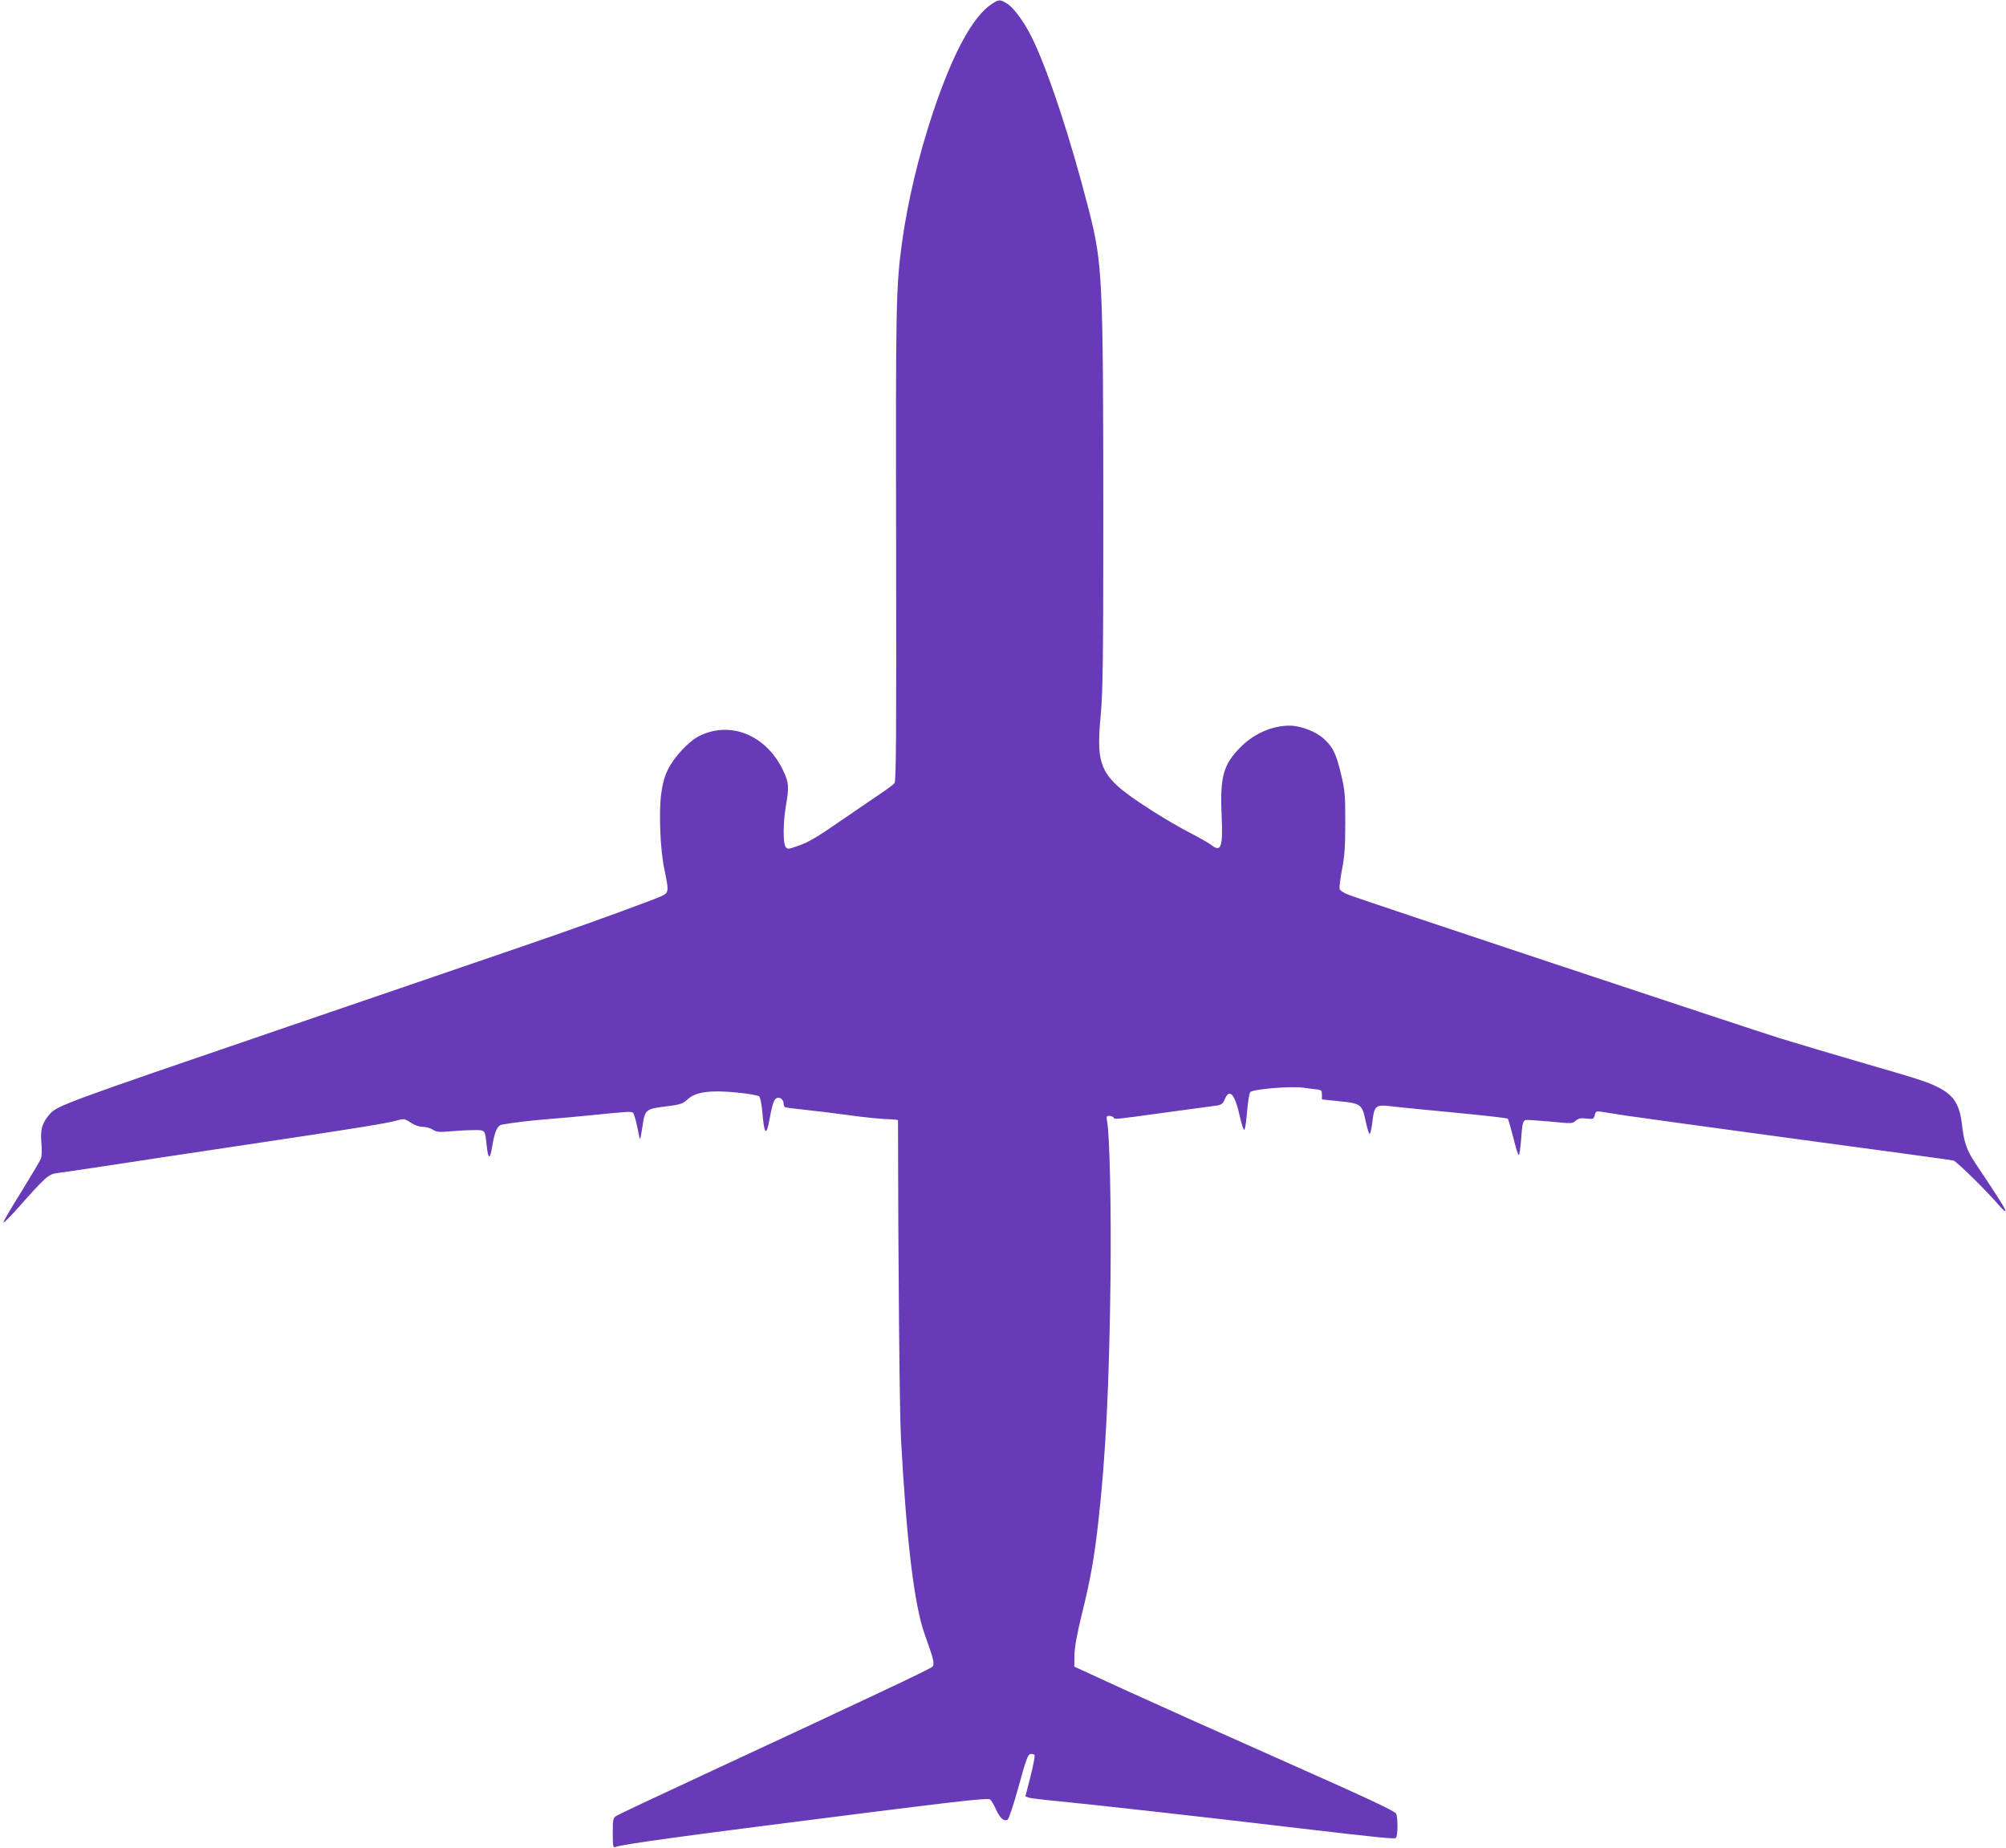
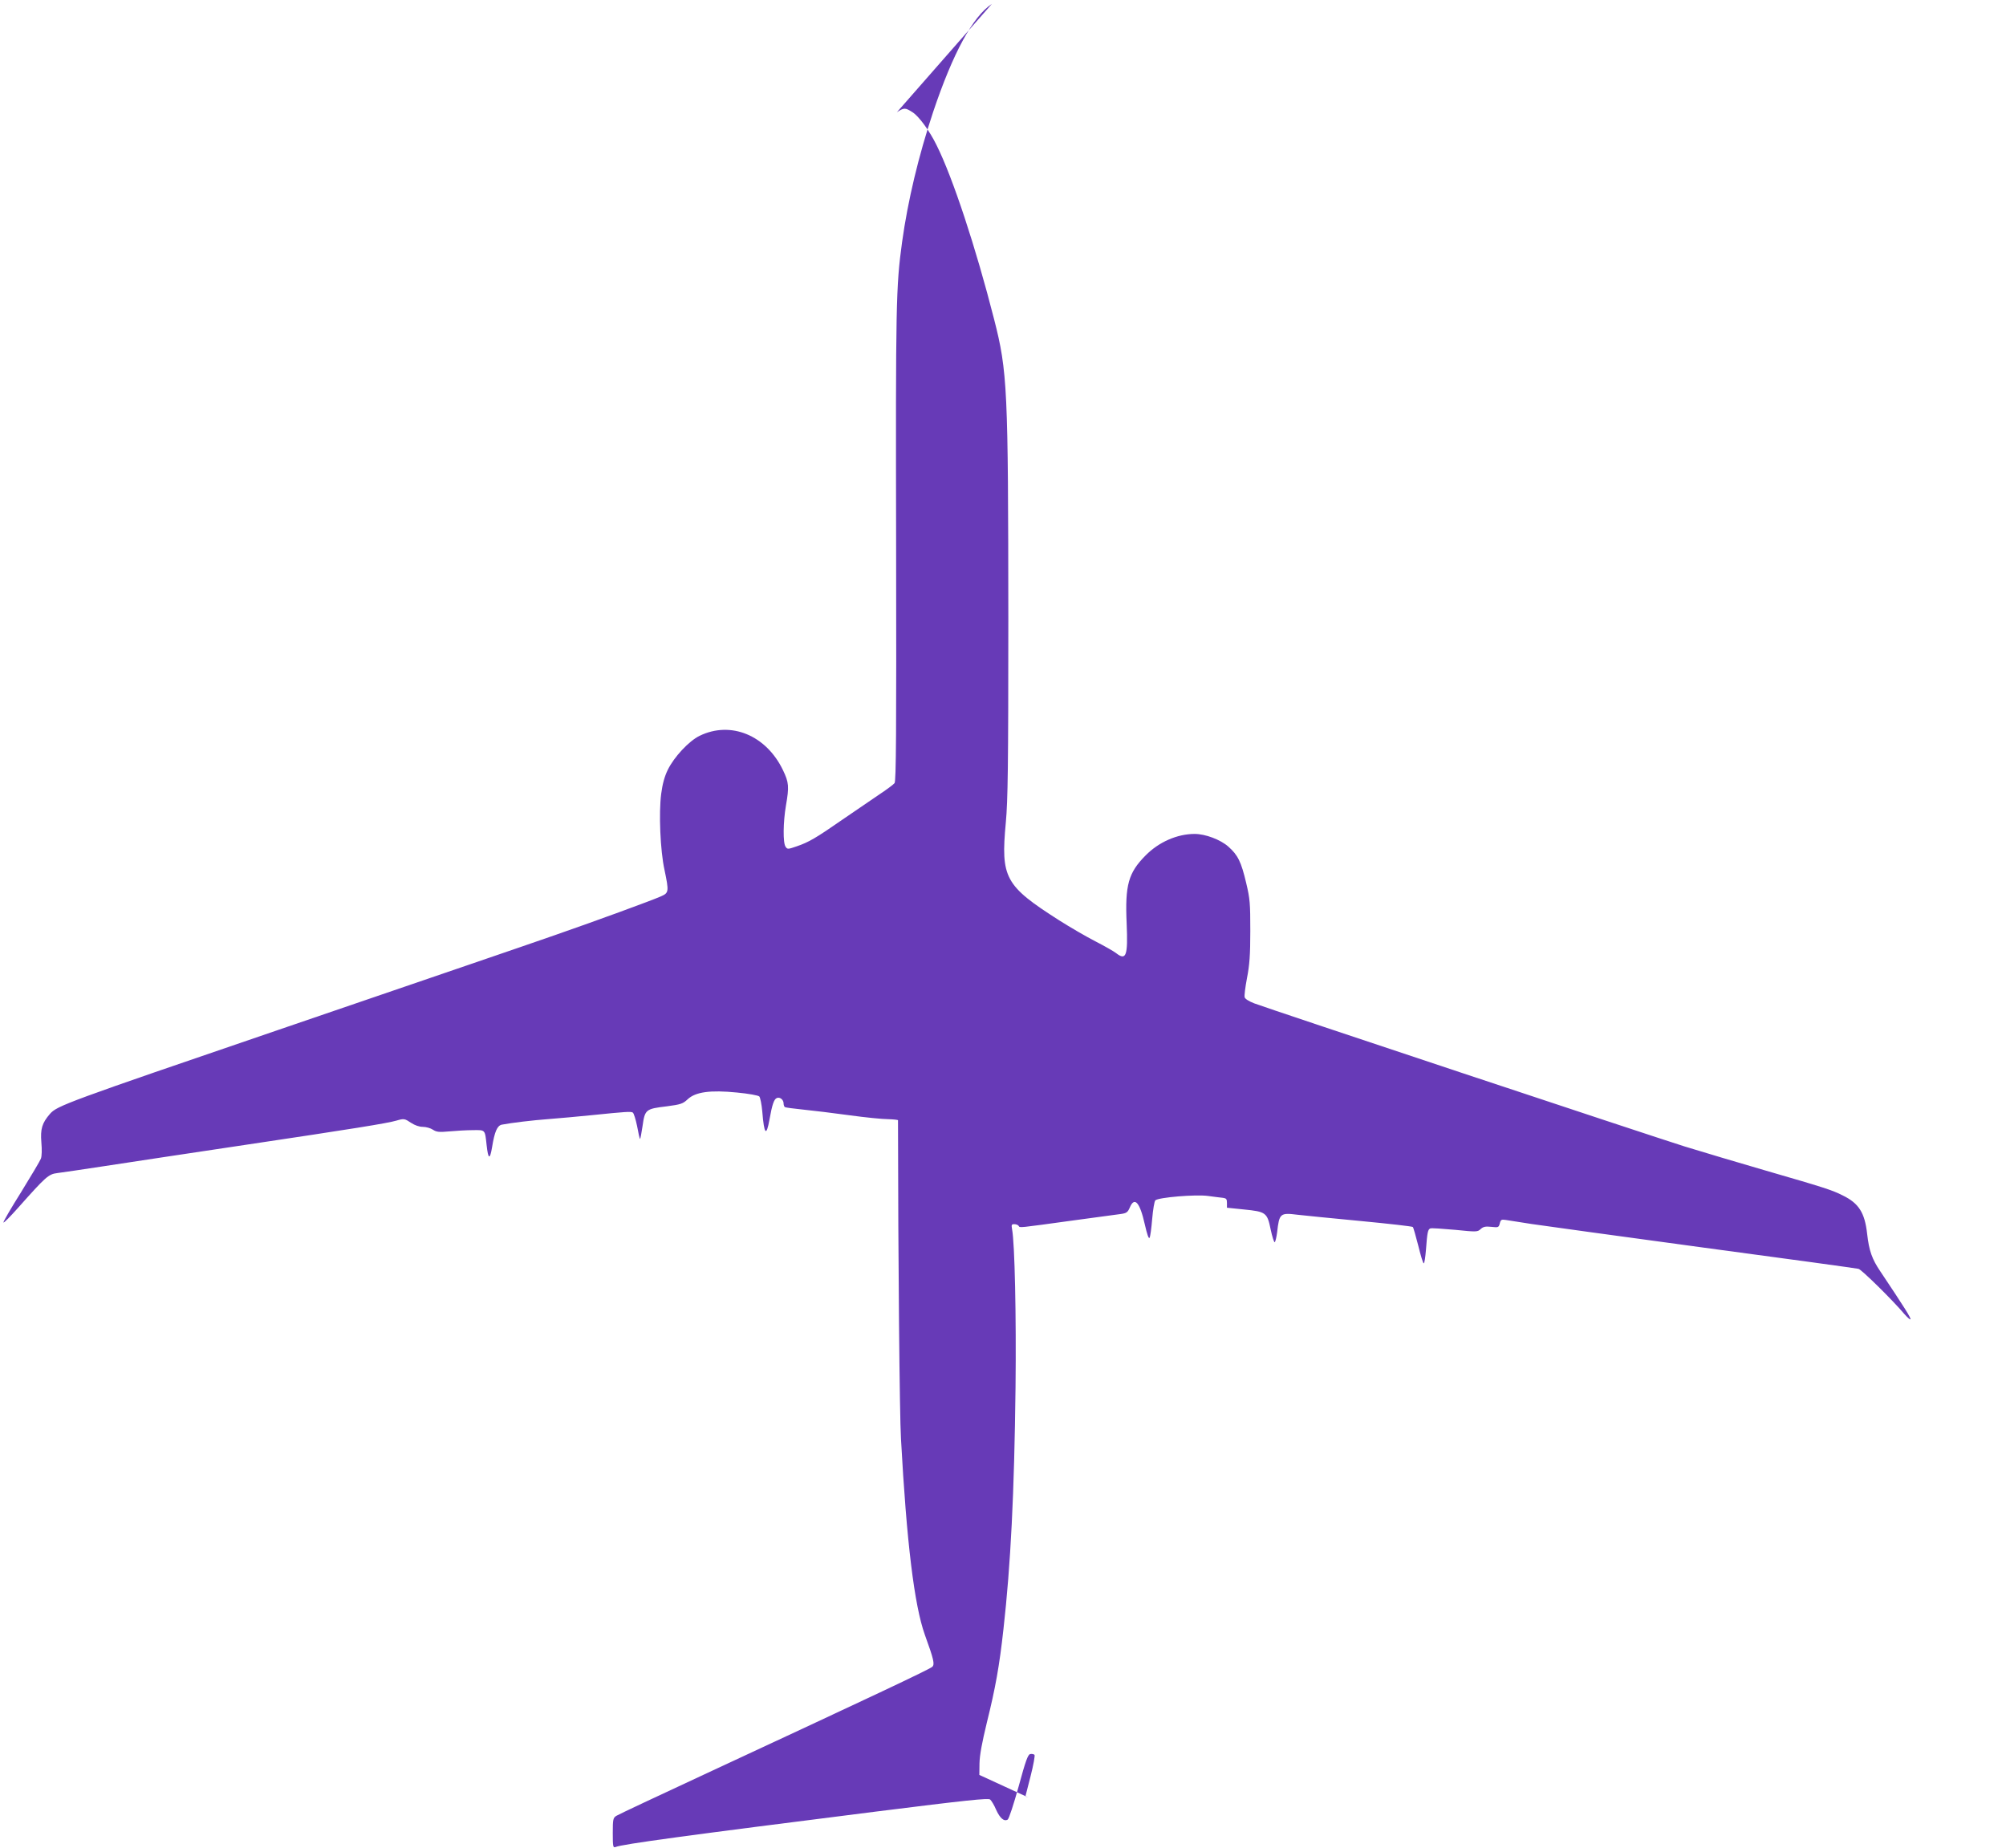
<svg xmlns="http://www.w3.org/2000/svg" version="1.0" width="1280pt" height="1179pt" viewBox="0 0 1280 1179" preserveAspectRatio="xMidYMid meet">
  <g transform="translate(0,1179) scale(0.1,-0.1)" fill="#673ab7" stroke="none">
-     <path d="M6329 11765 c-121 -79 -248 -312 -375 -690 -93 -280 -161 -564 -198 -830 -39 -286 -41 -389 -38 -1938 2 -1199 0 -1502 -10 -1514 -7 -9 -53 -43 -103 -76 -49 -33 -153 -104 -230 -157 -170 -118 -215 -144 -291 -170 -55 -19 -60 -20 -71 -3 -18 23 -16 158 2 263 21 121 19 147 -19 226 -107 223 -333 316 -532 219 -68 -33 -163 -135 -203 -217 -21 -43 -34 -91 -42 -153 -16 -121 -6 -363 21 -485 29 -139 28 -147 -22 -169 -58 -26 -413 -156 -678 -248 -238 -83 -635 -218 -1760 -603 -1355 -463 -1415 -485 -1461 -537 -51 -59 -62 -96 -55 -183 4 -45 3 -87 -3 -103 -6 -15 -63 -111 -126 -213 -64 -102 -115 -189 -113 -194 2 -5 43 37 93 93 177 199 194 215 250 222 28 3 165 24 305 45 140 22 543 82 895 135 677 101 908 138 965 155 48 14 52 13 94 -15 23 -15 51 -25 74 -25 20 0 49 -8 64 -18 23 -15 39 -17 105 -11 43 4 110 8 150 8 81 1 77 5 88 -95 10 -92 21 -97 35 -13 16 99 33 137 62 143 63 12 195 28 303 36 66 5 185 16 265 24 226 23 256 25 268 17 6 -4 18 -42 27 -85 8 -44 16 -81 19 -83 2 -2 9 35 16 82 15 106 20 110 155 126 89 12 102 16 133 45 50 47 144 60 315 43 73 -7 134 -18 142 -25 6 -7 15 -50 19 -96 12 -148 26 -163 46 -51 17 96 29 130 47 137 20 8 43 -11 43 -35 0 -10 4 -20 8 -23 5 -3 58 -10 118 -16 60 -6 192 -22 294 -36 101 -14 212 -25 247 -25 35 -1 63 -4 63 -7 1 -897 10 -1878 19 -2032 36 -661 85 -1062 152 -1250 58 -160 64 -189 48 -205 -14 -15 -412 -202 -1434 -677 -308 -143 -570 -266 -582 -274 -21 -13 -23 -22 -23 -110 0 -88 2 -95 18 -89 42 18 448 73 1661 226 583 73 716 87 729 77 8 -7 26 -36 38 -65 25 -55 51 -77 74 -63 8 5 39 100 70 212 44 162 59 204 74 206 10 2 22 0 27 -5 4 -4 -7 -66 -25 -136 l-33 -129 21 -8 c12 -4 102 -15 201 -24 207 -20 976 -106 1530 -172 501 -59 603 -69 612 -61 13 14 14 131 1 155 -10 18 -180 97 -718 336 -388 172 -847 378 -1020 457 l-315 145 1 74 c1 52 16 132 47 260 55 222 80 361 106 597 46 409 69 863 77 1543 5 454 -5 917 -22 1007 -5 29 -4 33 14 33 12 0 24 -5 28 -11 8 -13 -8 -14 349 35 143 19 279 38 303 41 36 5 44 11 57 41 30 72 64 35 96 -108 14 -62 25 -94 30 -85 5 7 12 62 17 121 5 59 14 112 20 118 19 19 259 39 337 28 39 -5 81 -11 95 -12 21 -3 25 -8 25 -33 l0 -30 107 -11 c142 -14 150 -20 172 -128 10 -47 22 -84 26 -81 4 3 11 31 15 62 14 123 19 127 132 113 43 -5 224 -23 403 -40 178 -17 328 -34 331 -38 4 -4 19 -58 35 -120 15 -61 30 -112 35 -112 4 0 10 39 14 88 8 110 12 129 28 135 7 3 78 -2 157 -9 138 -14 144 -14 164 5 17 15 30 18 68 14 45 -5 47 -4 54 22 6 24 10 26 38 22 17 -3 92 -14 166 -26 74 -11 569 -79 1100 -151 531 -71 974 -132 985 -135 19 -4 220 -202 293 -289 19 -21 35 -36 38 -33 6 6 -37 74 -192 306 -53 78 -72 132 -84 239 -15 135 -53 195 -155 245 -68 35 -130 54 -489 158 -171 50 -405 119 -521 155 -223 70 -2651 877 -2746 913 -34 13 -59 29 -61 39 -3 10 4 65 15 123 16 82 21 145 21 299 0 177 -2 205 -26 306 -32 136 -53 179 -114 233 -51 45 -147 81 -215 81 -111 0 -228 -51 -313 -137 -110 -111 -132 -188 -121 -434 9 -208 -3 -240 -68 -189 -14 11 -72 44 -130 74 -57 29 -162 90 -233 135 -346 221 -373 270 -340 624 13 140 16 351 16 1300 -1 1471 -5 1576 -91 1912 -116 455 -263 902 -367 1110 -44 90 -111 182 -152 209 -48 31 -55 31 -101 1z" />
+     <path d="M6329 11765 c-121 -79 -248 -312 -375 -690 -93 -280 -161 -564 -198 -830 -39 -286 -41 -389 -38 -1938 2 -1199 0 -1502 -10 -1514 -7 -9 -53 -43 -103 -76 -49 -33 -153 -104 -230 -157 -170 -118 -215 -144 -291 -170 -55 -19 -60 -20 -71 -3 -18 23 -16 158 2 263 21 121 19 147 -19 226 -107 223 -333 316 -532 219 -68 -33 -163 -135 -203 -217 -21 -43 -34 -91 -42 -153 -16 -121 -6 -363 21 -485 29 -139 28 -147 -22 -169 -58 -26 -413 -156 -678 -248 -238 -83 -635 -218 -1760 -603 -1355 -463 -1415 -485 -1461 -537 -51 -59 -62 -96 -55 -183 4 -45 3 -87 -3 -103 -6 -15 -63 -111 -126 -213 -64 -102 -115 -189 -113 -194 2 -5 43 37 93 93 177 199 194 215 250 222 28 3 165 24 305 45 140 22 543 82 895 135 677 101 908 138 965 155 48 14 52 13 94 -15 23 -15 51 -25 74 -25 20 0 49 -8 64 -18 23 -15 39 -17 105 -11 43 4 110 8 150 8 81 1 77 5 88 -95 10 -92 21 -97 35 -13 16 99 33 137 62 143 63 12 195 28 303 36 66 5 185 16 265 24 226 23 256 25 268 17 6 -4 18 -42 27 -85 8 -44 16 -81 19 -83 2 -2 9 35 16 82 15 106 20 110 155 126 89 12 102 16 133 45 50 47 144 60 315 43 73 -7 134 -18 142 -25 6 -7 15 -50 19 -96 12 -148 26 -163 46 -51 17 96 29 130 47 137 20 8 43 -11 43 -35 0 -10 4 -20 8 -23 5 -3 58 -10 118 -16 60 -6 192 -22 294 -36 101 -14 212 -25 247 -25 35 -1 63 -4 63 -7 1 -897 10 -1878 19 -2032 36 -661 85 -1062 152 -1250 58 -160 64 -189 48 -205 -14 -15 -412 -202 -1434 -677 -308 -143 -570 -266 -582 -274 -21 -13 -23 -22 -23 -110 0 -88 2 -95 18 -89 42 18 448 73 1661 226 583 73 716 87 729 77 8 -7 26 -36 38 -65 25 -55 51 -77 74 -63 8 5 39 100 70 212 44 162 59 204 74 206 10 2 22 0 27 -5 4 -4 -7 -66 -25 -136 l-33 -129 21 -8 l-315 145 1 74 c1 52 16 132 47 260 55 222 80 361 106 597 46 409 69 863 77 1543 5 454 -5 917 -22 1007 -5 29 -4 33 14 33 12 0 24 -5 28 -11 8 -13 -8 -14 349 35 143 19 279 38 303 41 36 5 44 11 57 41 30 72 64 35 96 -108 14 -62 25 -94 30 -85 5 7 12 62 17 121 5 59 14 112 20 118 19 19 259 39 337 28 39 -5 81 -11 95 -12 21 -3 25 -8 25 -33 l0 -30 107 -11 c142 -14 150 -20 172 -128 10 -47 22 -84 26 -81 4 3 11 31 15 62 14 123 19 127 132 113 43 -5 224 -23 403 -40 178 -17 328 -34 331 -38 4 -4 19 -58 35 -120 15 -61 30 -112 35 -112 4 0 10 39 14 88 8 110 12 129 28 135 7 3 78 -2 157 -9 138 -14 144 -14 164 5 17 15 30 18 68 14 45 -5 47 -4 54 22 6 24 10 26 38 22 17 -3 92 -14 166 -26 74 -11 569 -79 1100 -151 531 -71 974 -132 985 -135 19 -4 220 -202 293 -289 19 -21 35 -36 38 -33 6 6 -37 74 -192 306 -53 78 -72 132 -84 239 -15 135 -53 195 -155 245 -68 35 -130 54 -489 158 -171 50 -405 119 -521 155 -223 70 -2651 877 -2746 913 -34 13 -59 29 -61 39 -3 10 4 65 15 123 16 82 21 145 21 299 0 177 -2 205 -26 306 -32 136 -53 179 -114 233 -51 45 -147 81 -215 81 -111 0 -228 -51 -313 -137 -110 -111 -132 -188 -121 -434 9 -208 -3 -240 -68 -189 -14 11 -72 44 -130 74 -57 29 -162 90 -233 135 -346 221 -373 270 -340 624 13 140 16 351 16 1300 -1 1471 -5 1576 -91 1912 -116 455 -263 902 -367 1110 -44 90 -111 182 -152 209 -48 31 -55 31 -101 1z" />
  </g>
</svg>